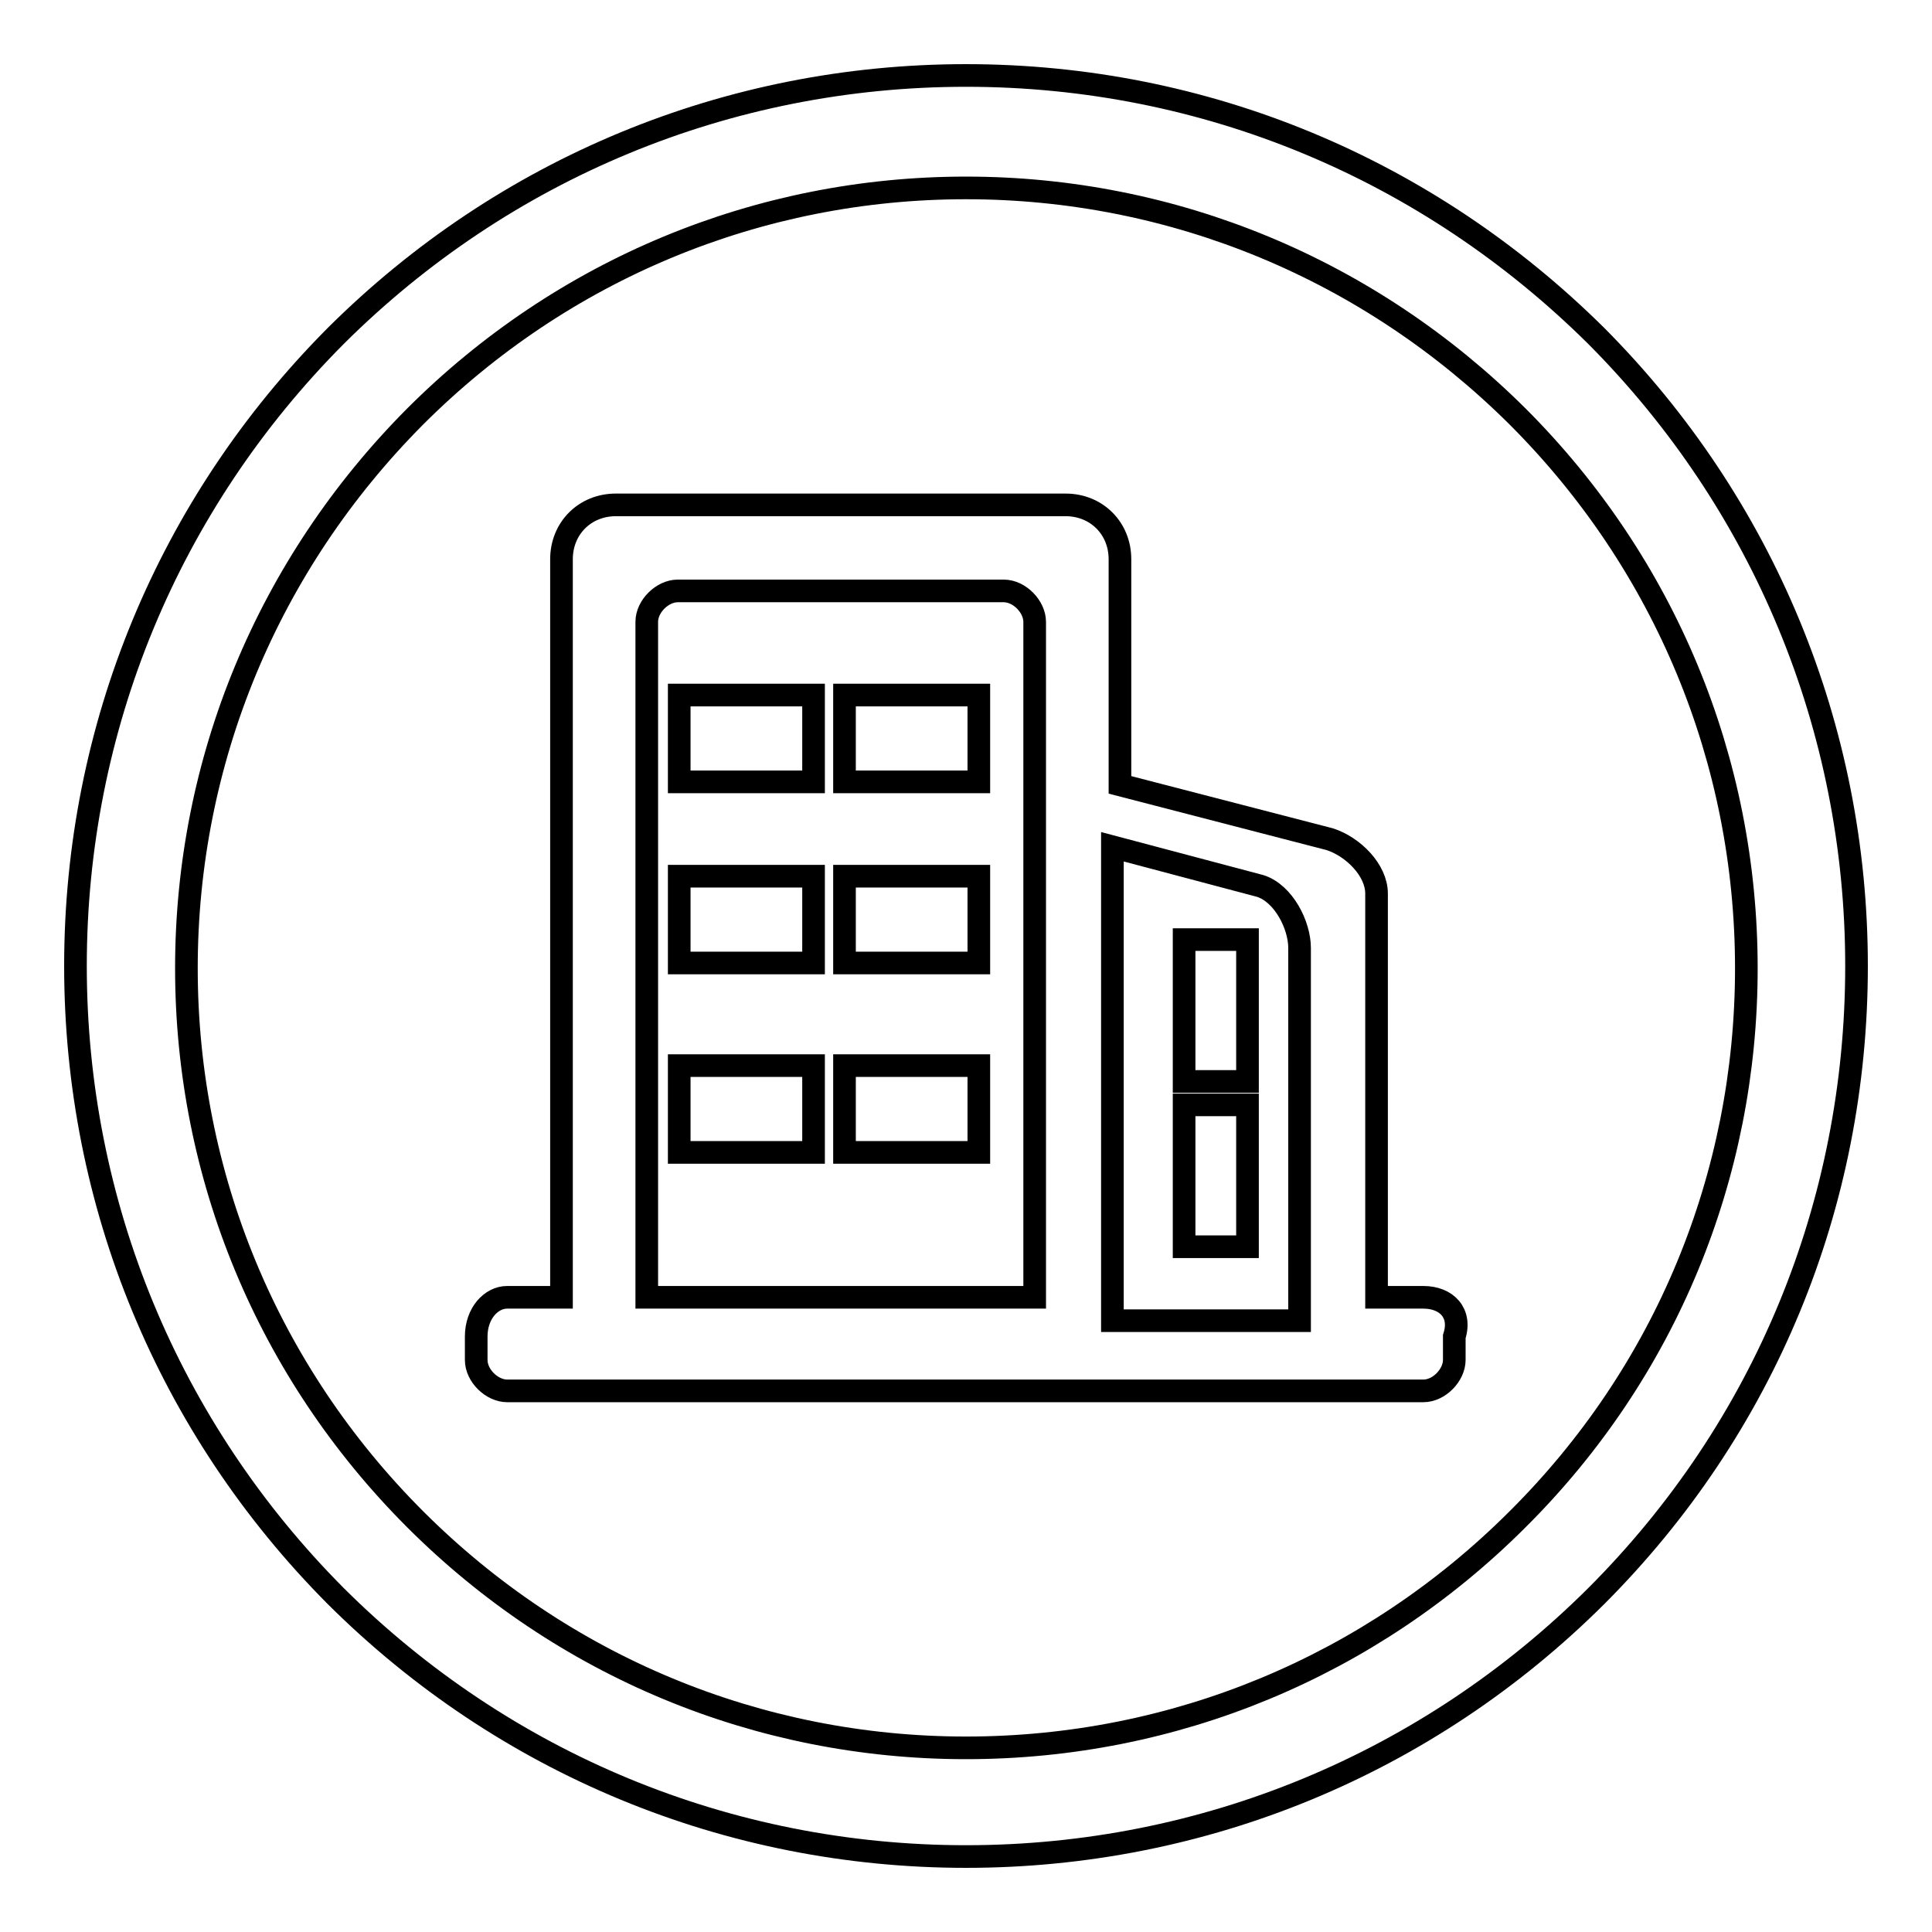
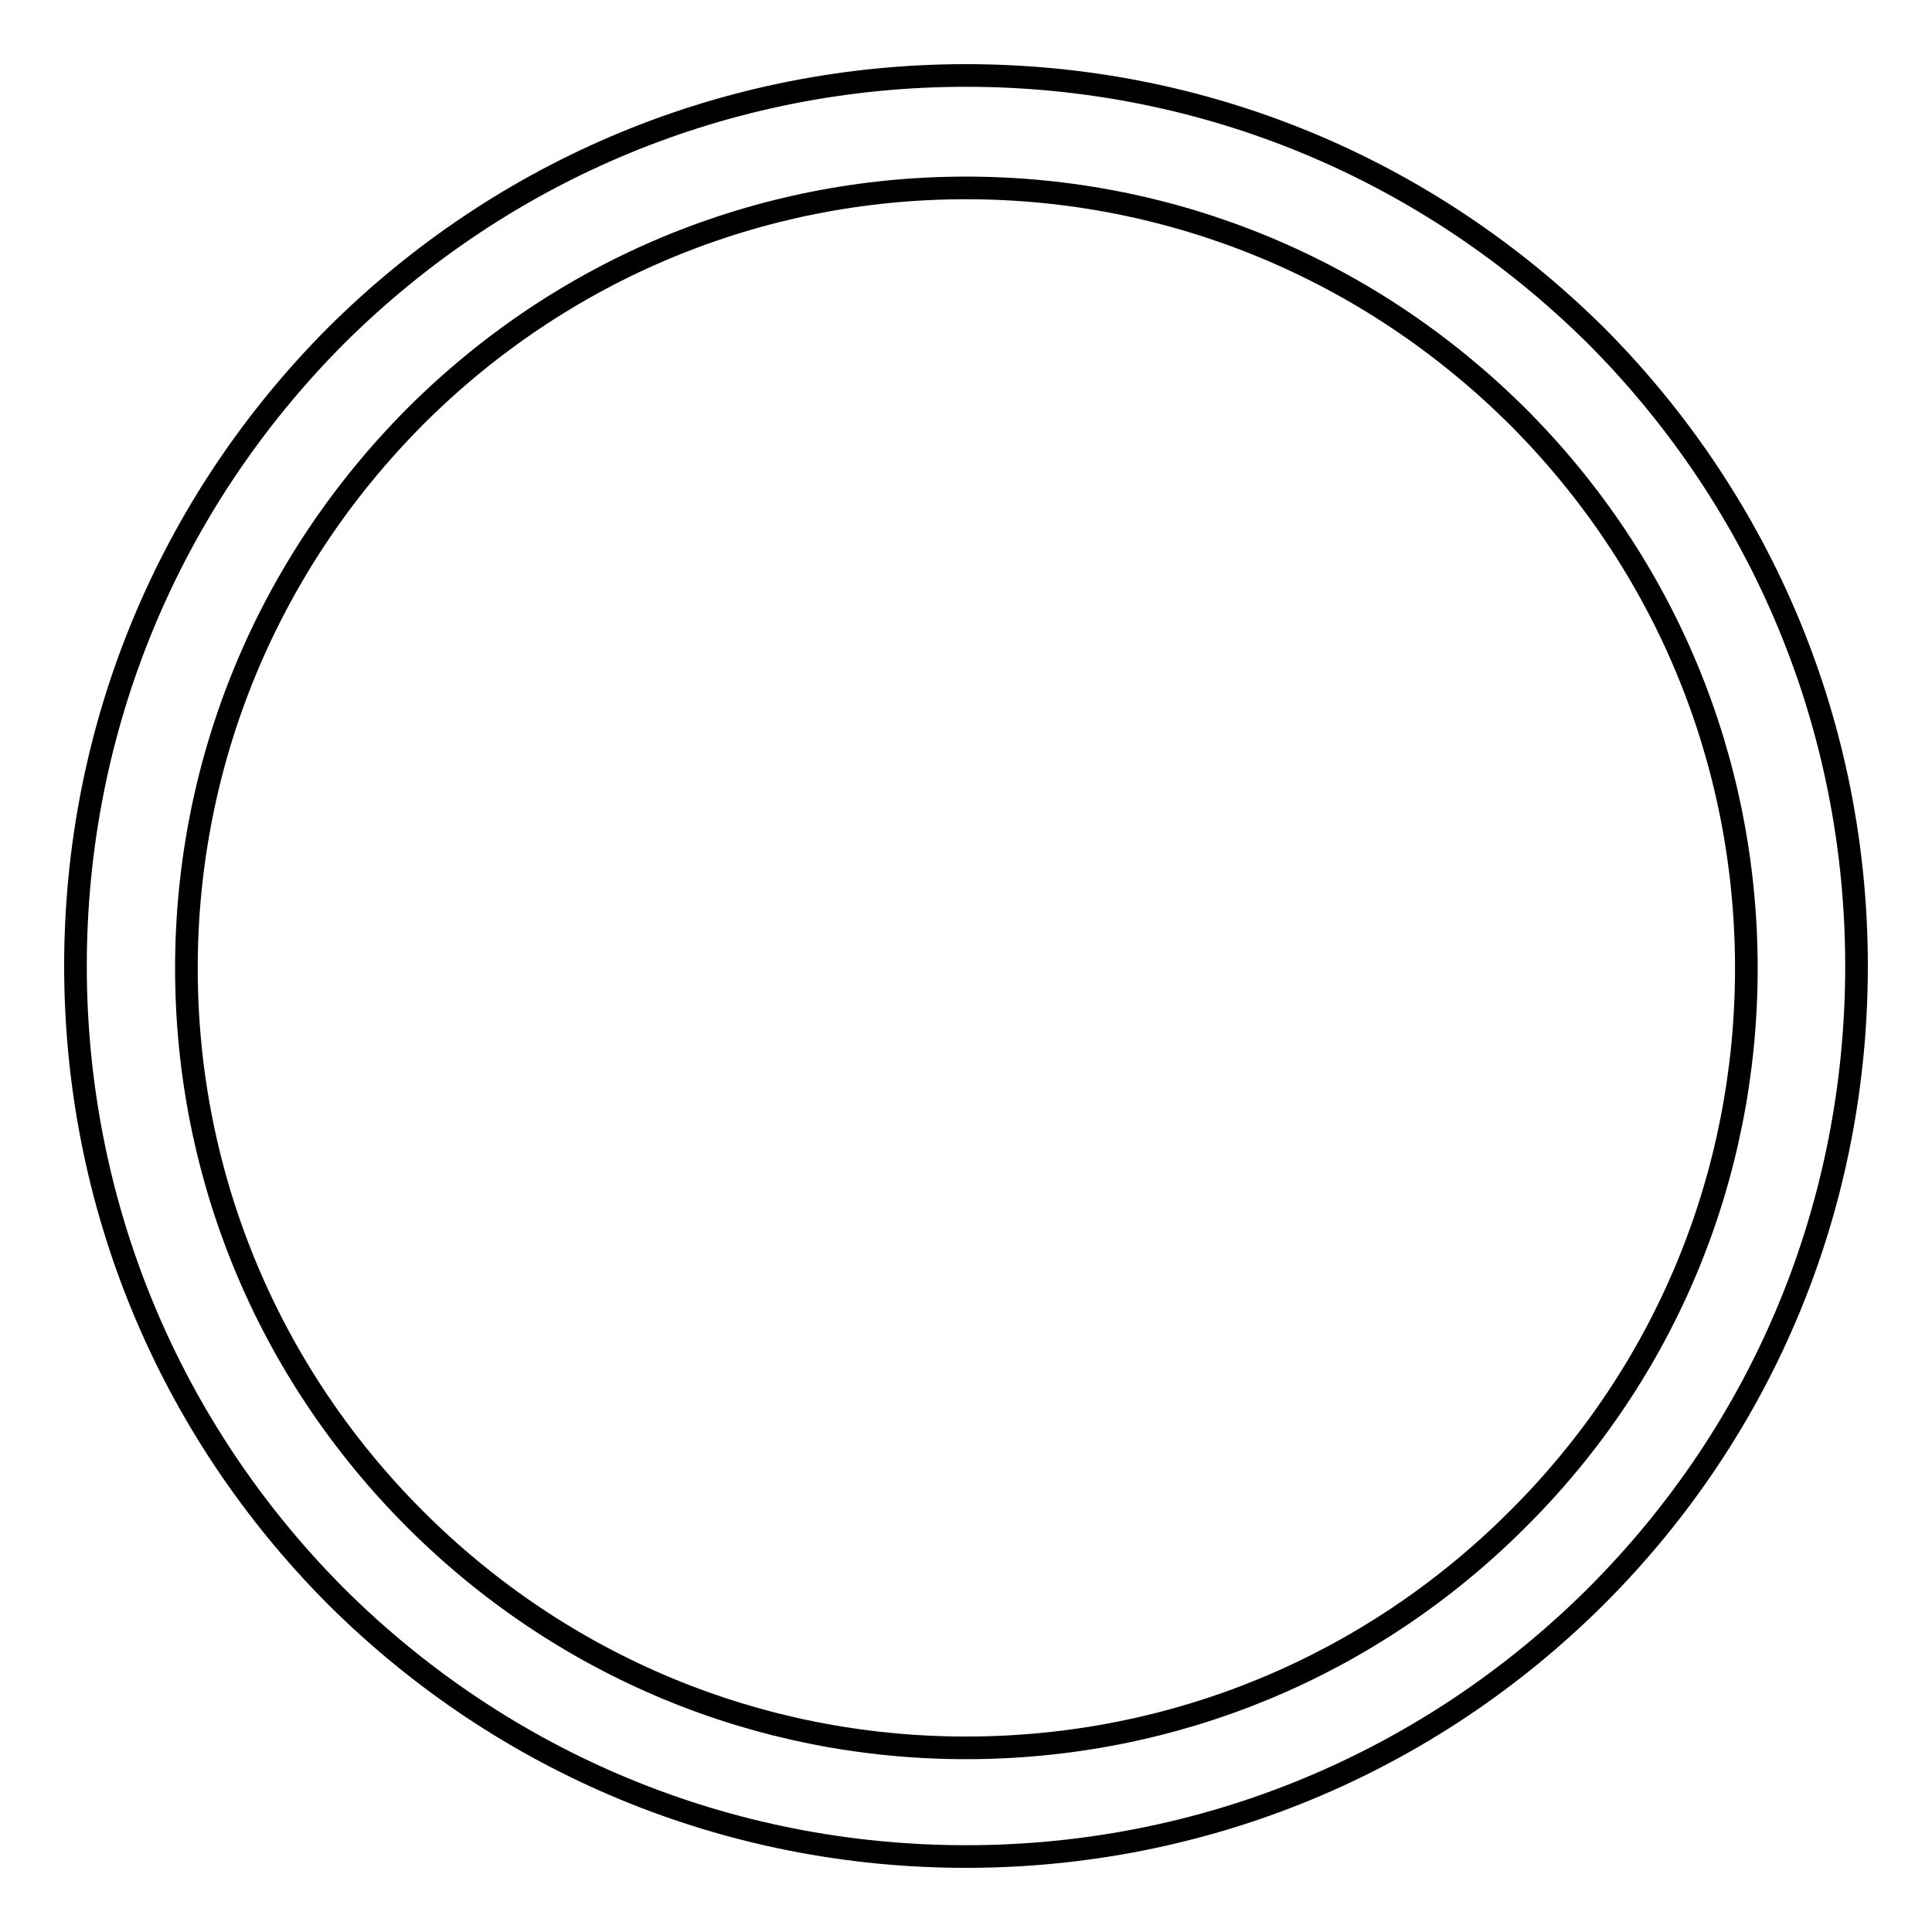
<svg xmlns="http://www.w3.org/2000/svg" version="1.1" x="0px" y="0px" viewBox="0 0 256 256" enable-background="new 0 0 256 256" xml:space="preserve">
  <g>
    <path stroke-width="3" fill-opacity="0" stroke="#000000" d="M128,10c-31.5,0-61.2,12.3-83.5,34.5C22.3,66.8,10,96.5,10,128c0,31.5,12.3,61.2,34.5,83.5 C66.8,233.7,96.5,246,128,246c31.5,0,61.2-12.3,83.5-34.5c22.3-22.3,34.5-51.9,34.5-83.5c0-31.5-12.3-61.2-34.5-83.5 C189.2,22.4,159.7,10,128,10z M201.1,201.3c-19.5,19.5-45.5,30.3-73.1,30.3c-27.5,0-53.5-10.8-73-30.3s-30.3-45.5-30.3-73 c0-27.5,10.8-53.5,30.3-73.1c19.5-19.5,45.5-30.3,73-30.3c27.5,0,53.5,10.8,73.1,30.3c19.5,19.5,30.3,45.5,30.3,73.1 C231.4,155.8,220.7,181.8,201.1,201.3z" />
-     <path stroke-width="3" fill-opacity="0" stroke="#000000" d="M188.6,171.9h-6.2v-53.5c0-3.1-3.1-6.2-6.2-7.2l-27.8-7.2V74.1c0-4.1-3.1-7.2-7.2-7.2H81.6 c-4.1,0-7.2,3.1-7.2,7.2v97.8h-7.2c-2.1,0-4.1,2.1-4.1,5.2v3.1c0,2.1,2.1,4.1,4.1,4.1h121.4c2.1,0,4.1-2.1,4.1-4.1v-3.1 C193.7,174,191.7,171.9,188.6,171.9z M136.1,171.9H85.7V82.4c0-2.1,2.1-4.1,4.1-4.1H133c2.1,0,4.1,2.1,4.1,4.1v89.5H136.1 L136.1,171.9z M172.1,175h-24.7v-62.8l19.6,5.2c3.1,1,5.2,5.2,5.2,8.2V175z" />
-     <path stroke-width="3" fill-opacity="0" stroke="#000000" d="M90,116.1h17.8v11.5H90V116.1z M90,141.2h17.8v11.5H90V141.2z M90,92.1h17.8v11.5H90V92.1z M156.9,124.5 h8.4v18.8h-8.4V124.5z M156.9,146.4h8.4v18.8h-8.4V146.4C156.9,147.5,156.9,146.4,156.9,146.4z M111.9,92.1h17.8v11.5h-17.8V92.1z  M111.9,116.1h17.8v11.5h-17.8V116.1z M111.9,141.2h17.8v11.5h-17.8V141.2z" />
  </g>
</svg>